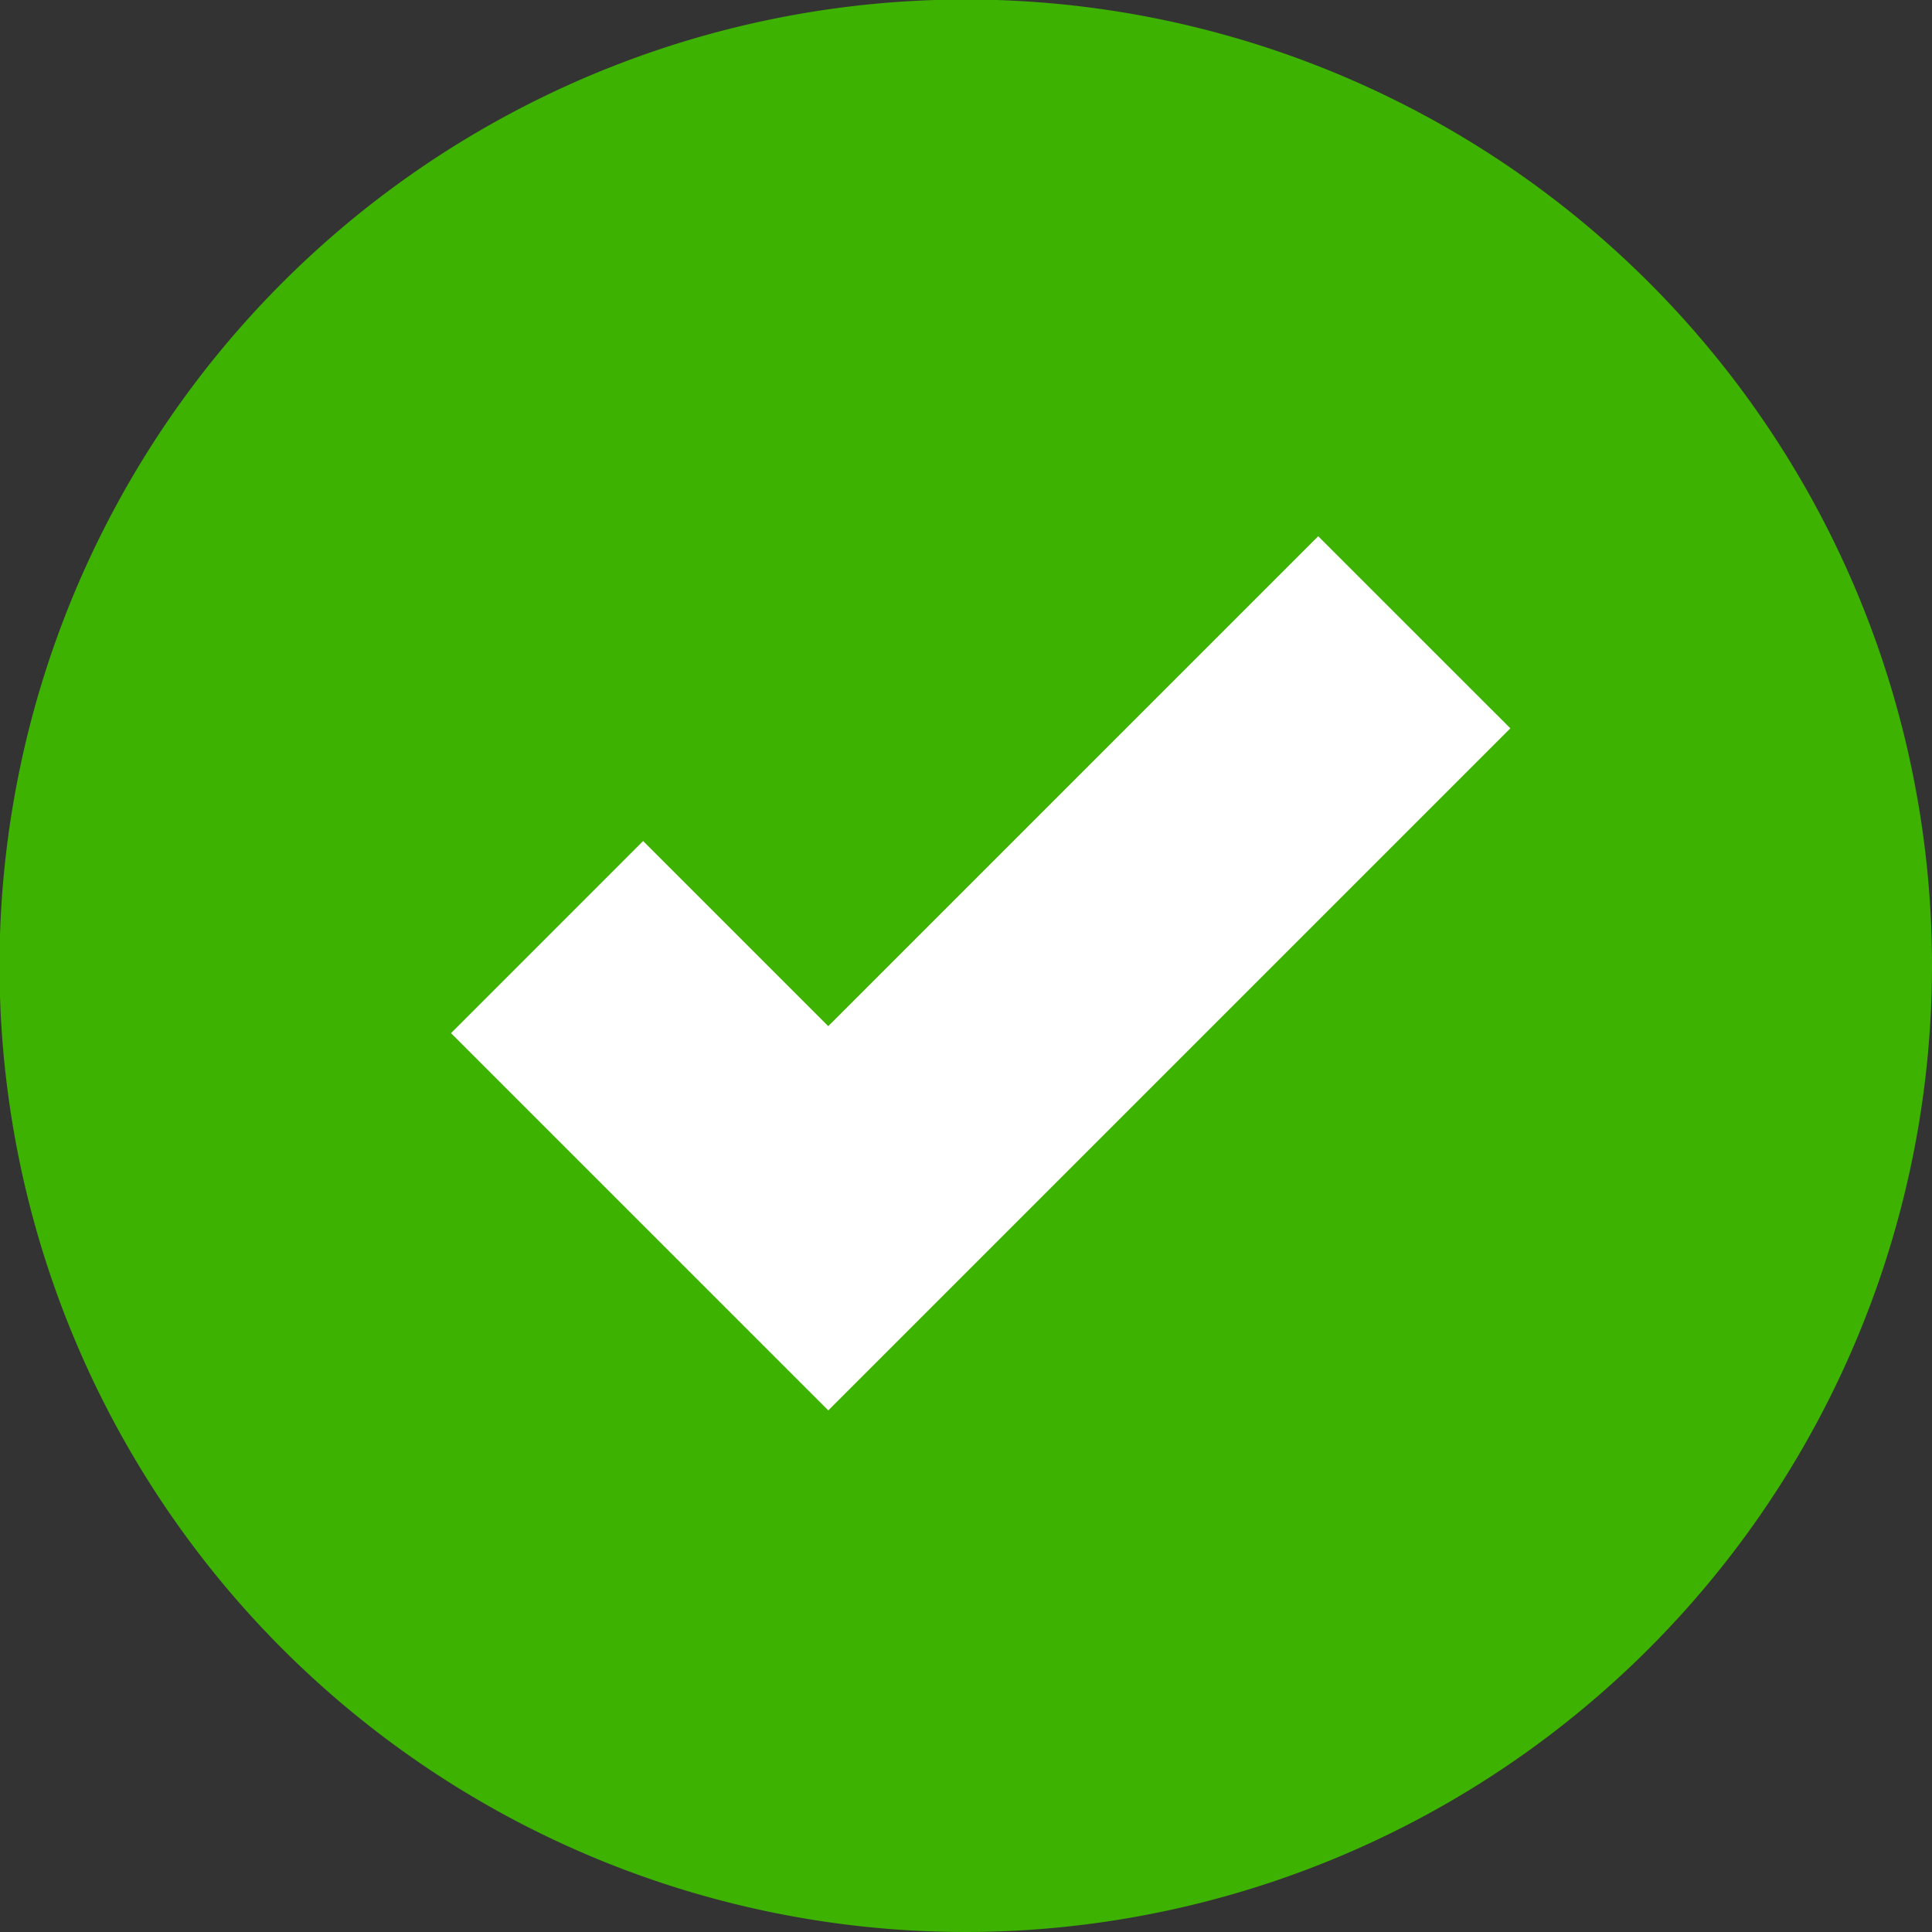
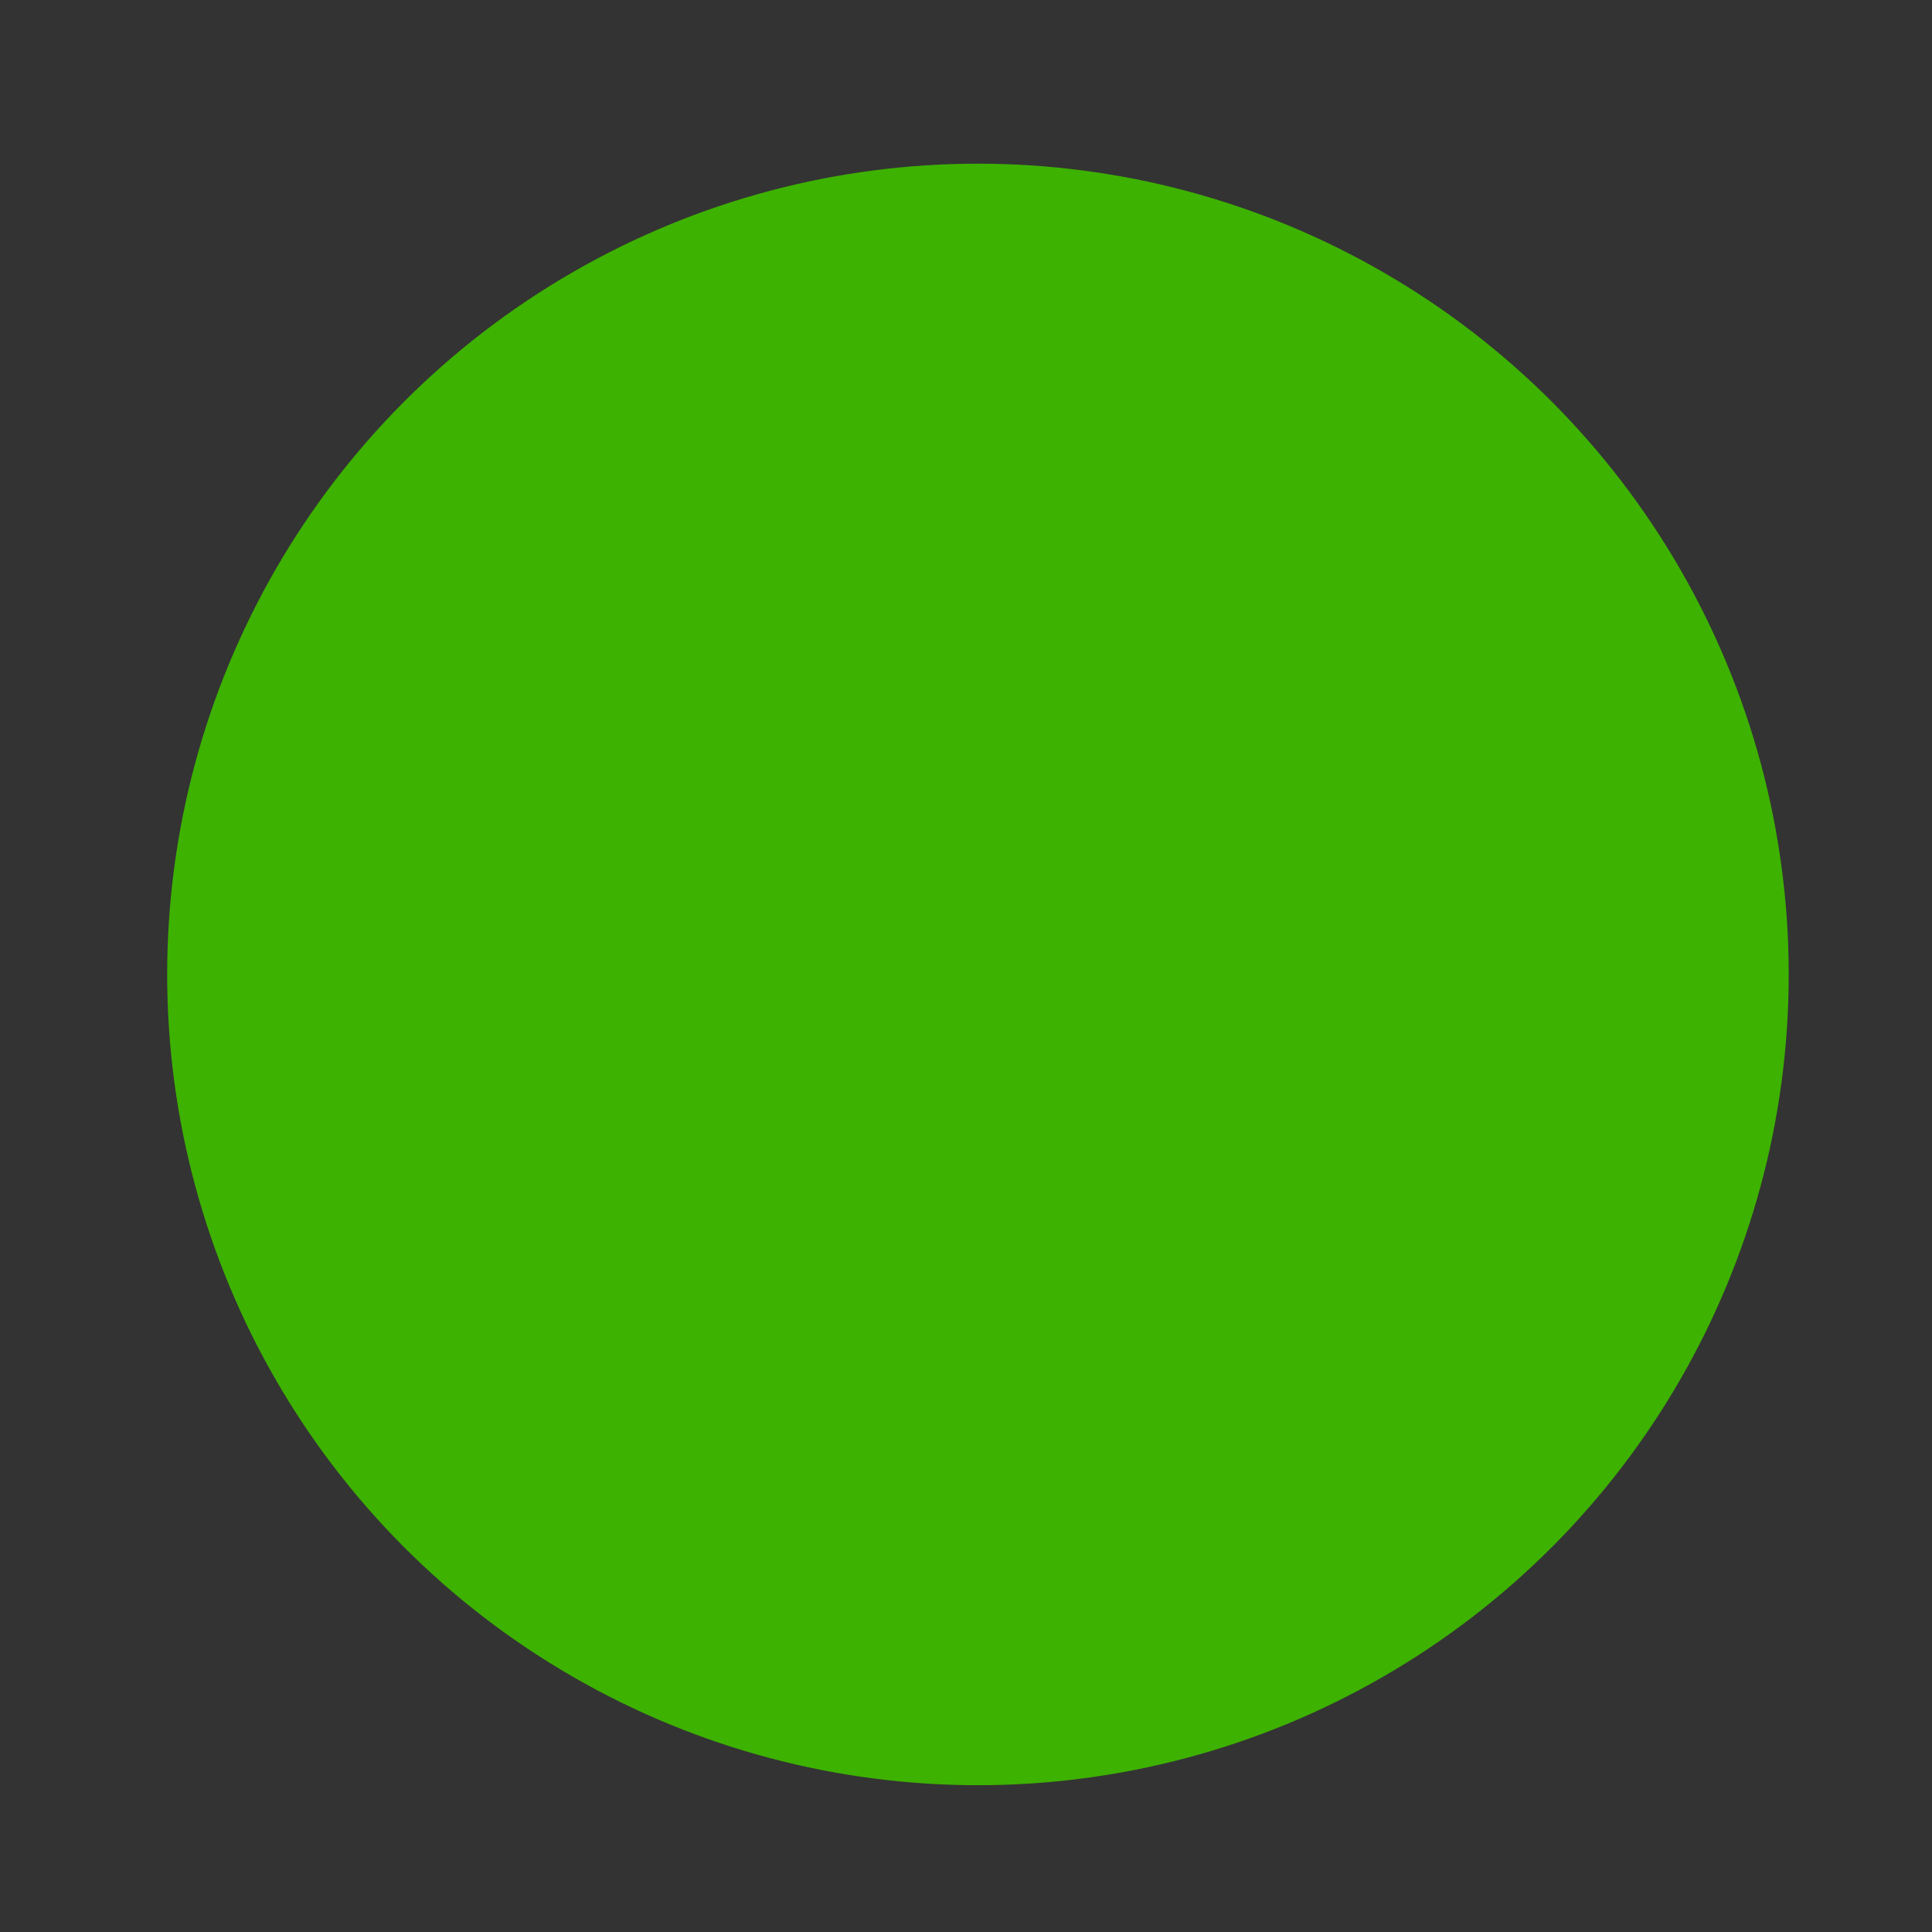
<svg xmlns="http://www.w3.org/2000/svg" id="Group_2648" data-name="Group 2648" width="39.79" height="39.79" viewBox="0 0 39.79 39.79">
  <rect x="0" y="0" width="39.79" height="39.79" fill="#333333" stroke="none" />
  <circle id="Ellipse_332" data-name="Ellipse 332" cx="16.698" cy="16.698" r="16.698" transform="translate(3.443 3.371)" fill="#3db200" />
  <g id="Group_2647" data-name="Group 2647">
    <g id="Group_2646" data-name="Group 2646" transform="translate(9.289 11.044)">
-       <path id="Path_6688" data-name="Path 6688" d="M133.279,787.522l-10.091,10.09-3.813-3.813-3.956,3.957,3.813,3.813,3.957,3.956,3.956-3.956,10.091-10.091Z" transform="translate(-115.419 -787.522)" fill="#fff" />
+       <path id="Path_6688" data-name="Path 6688" d="M133.279,787.522Z" transform="translate(-115.419 -787.522)" fill="#fff" />
    </g>
-     <path id="Path_6689" data-name="Path 6689" d="M125.055,815.114a19.9,19.9,0,1,1,19.895-19.9A19.917,19.917,0,0,1,125.055,815.114Zm0-35.928a16.033,16.033,0,1,0,16.033,16.033A16.052,16.052,0,0,0,125.055,779.186Z" transform="translate(-105.16 -775.324)" fill="#3db200" />
  </g>
</svg>